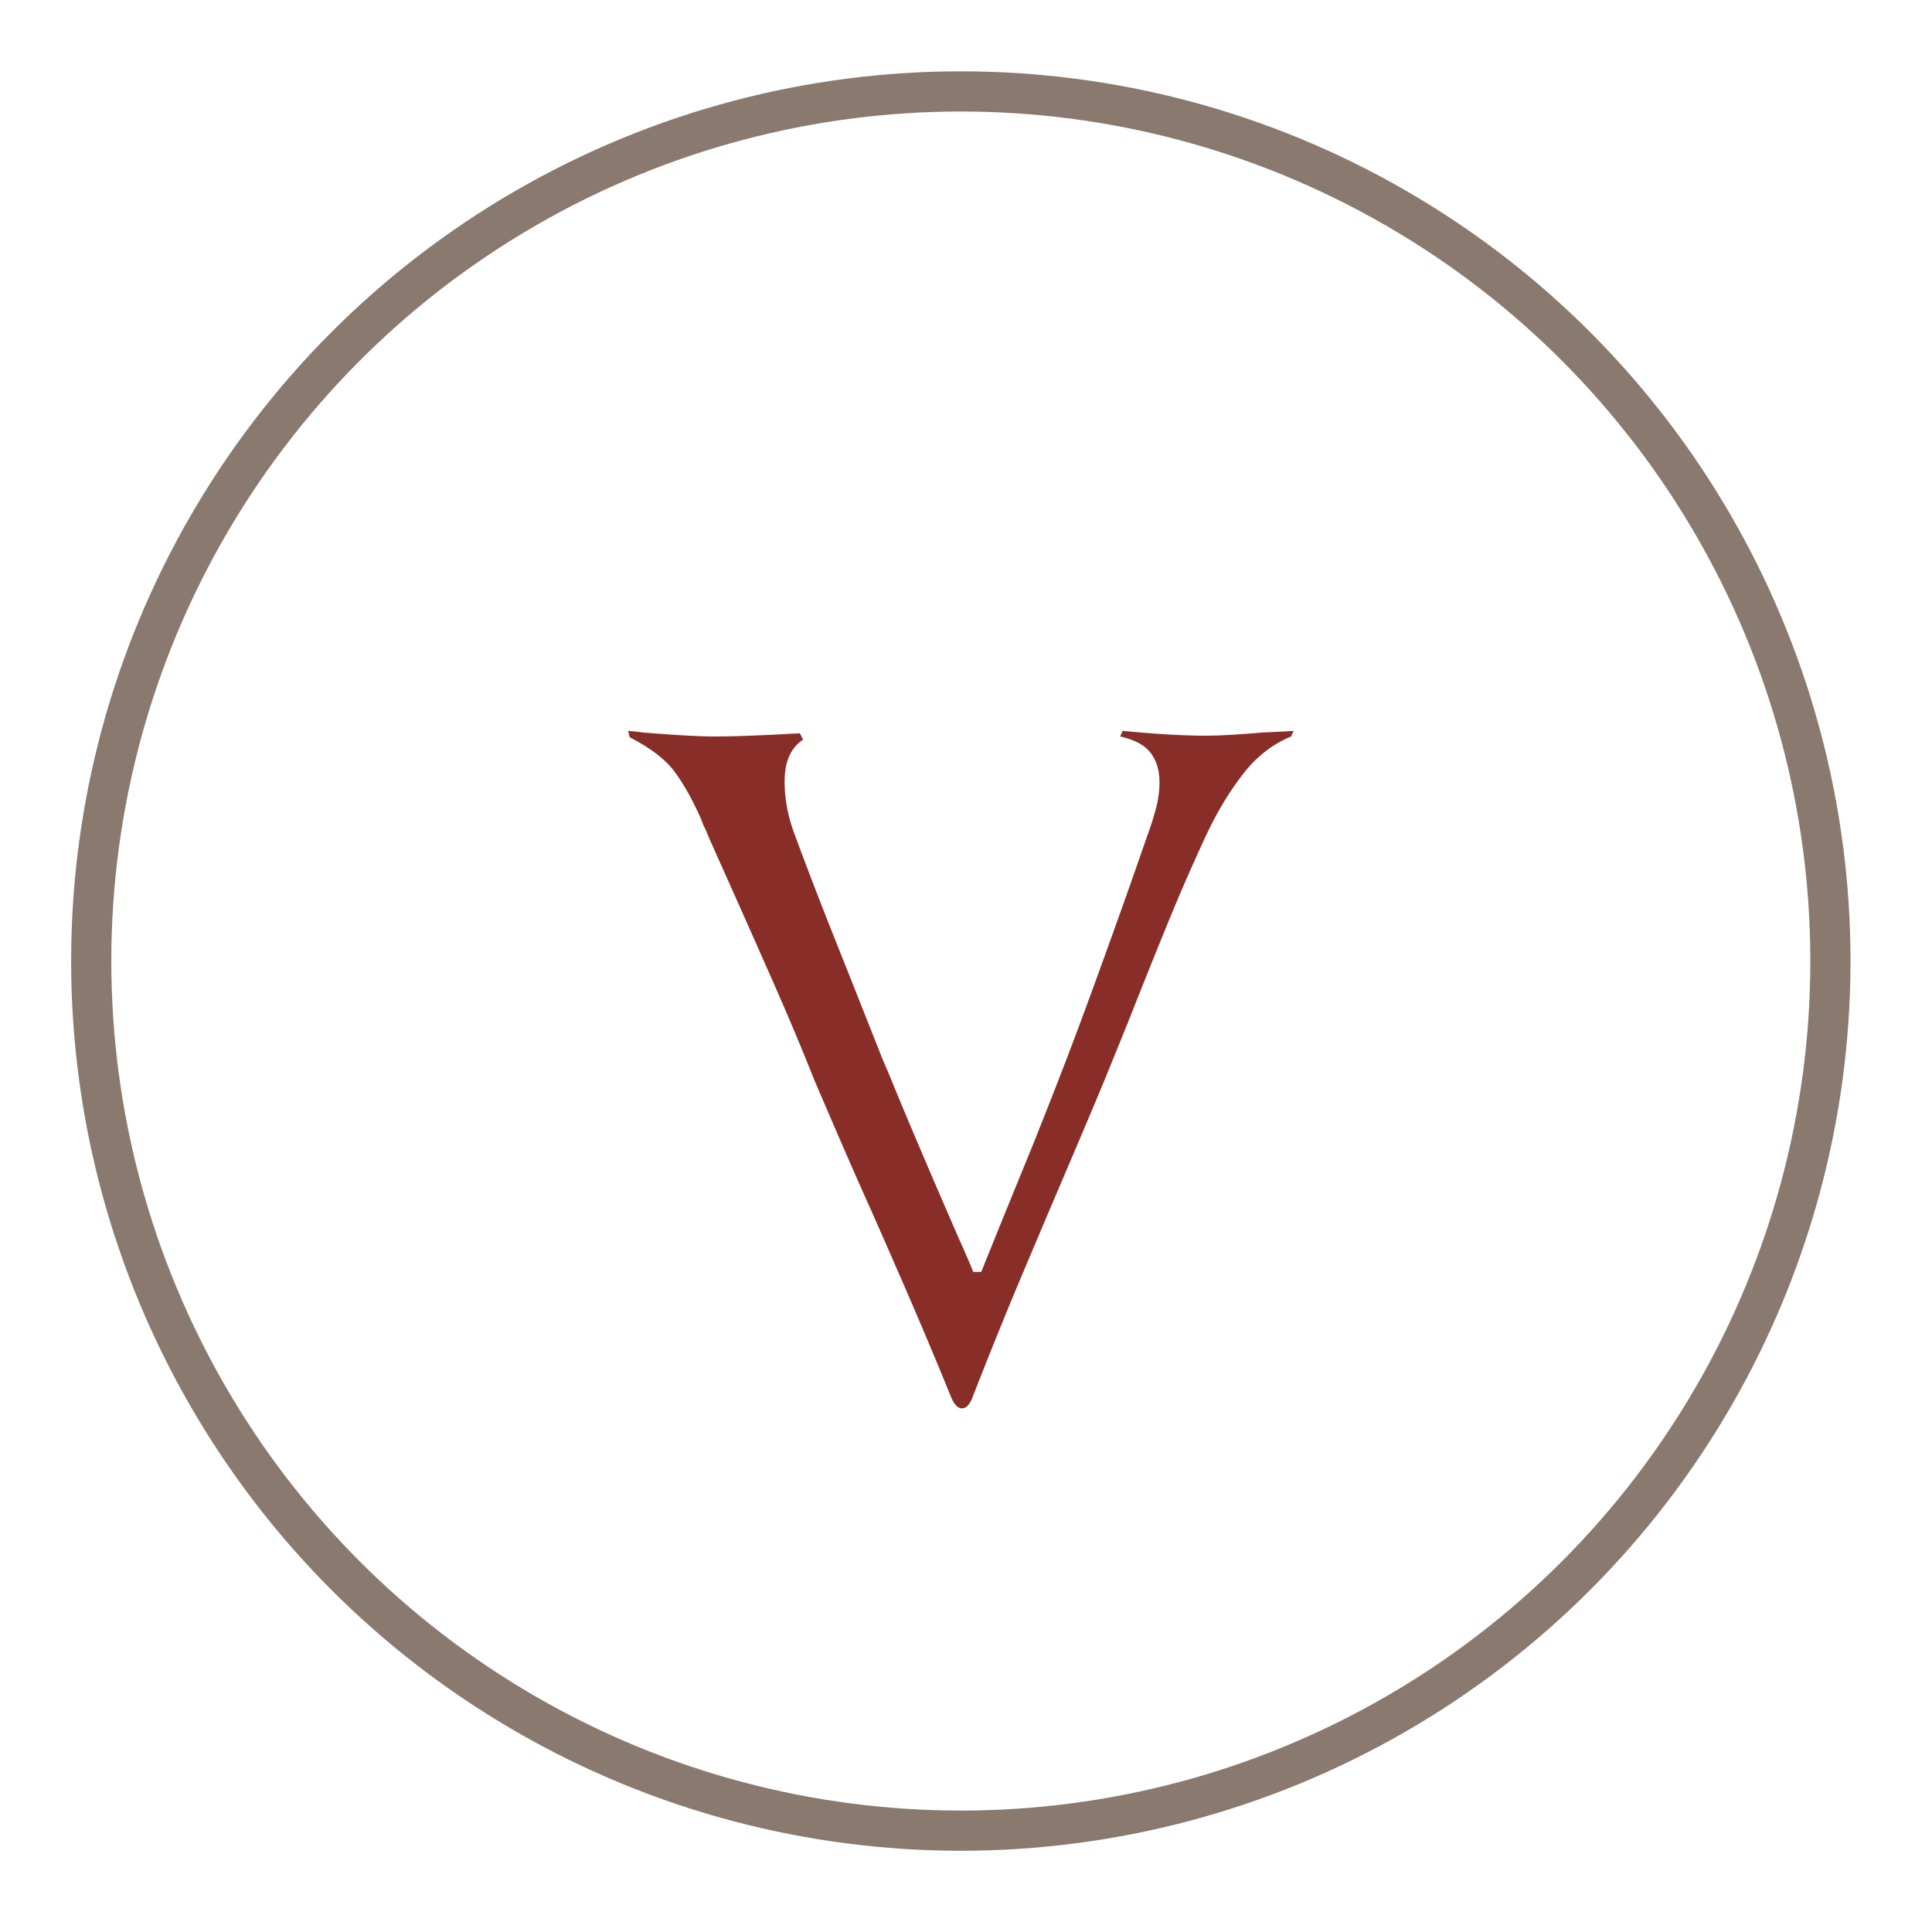
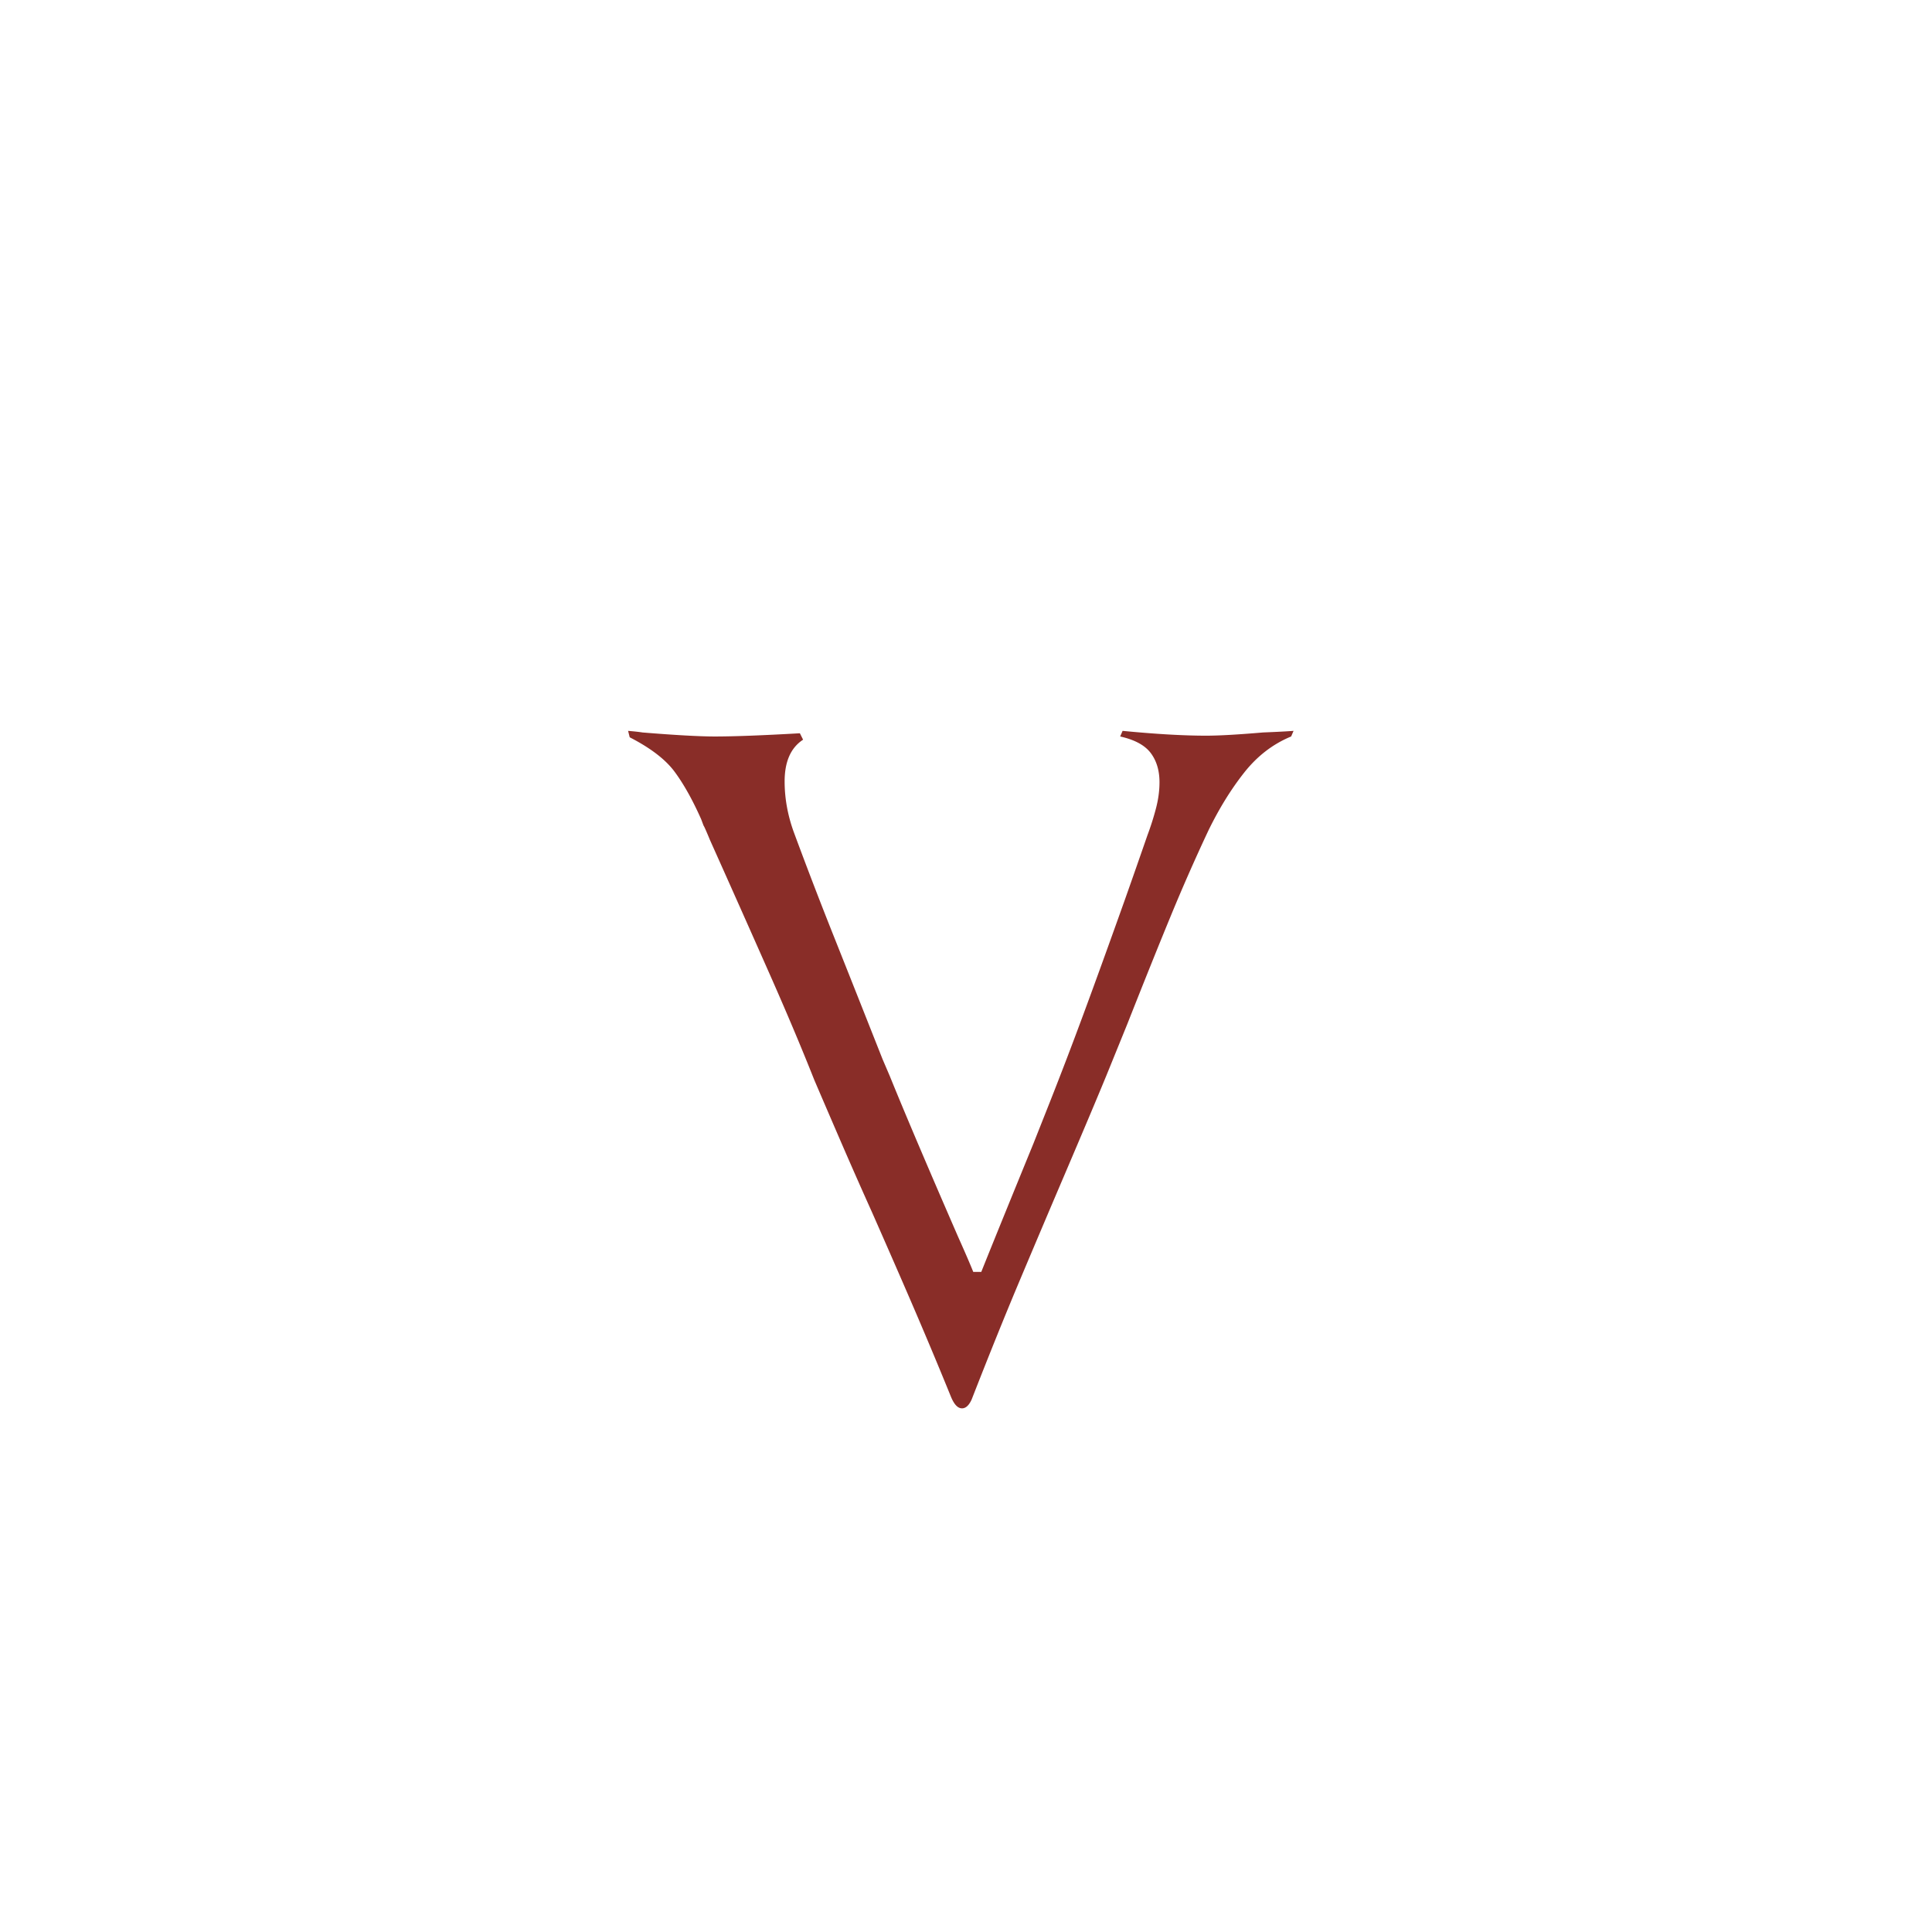
<svg xmlns="http://www.w3.org/2000/svg" viewBox="0 0 336.59 334.854">
  <path fill="#892D28" d="M134.461 170.542a5129.466 5129.466 0 00-10.769-24.193c-.653-1.584-1.027-2.423-1.119-2.517l-.419-1.119c-1.493-3.356-3.031-6.105-4.615-8.251-1.586-2.145-4.196-4.147-7.832-6.014l-.28-1.119c1.119.094 1.958.188 2.517.279 5.78.469 9.975.699 12.586.699 3.356 0 8.297-.186 14.824-.56l.559 1.119c-2.146 1.397-3.216 3.823-3.216 7.271 0 2.892.511 5.782 1.538 8.67a771.458 771.458 0 007.062 18.391c2.469 6.2 5.29 13.31 8.46 21.326l1.259 2.938c2.609 6.433 6.573 15.757 11.887 27.97 1.211 2.705 2.098 4.754 2.657 6.152h1.397c1.864-4.66 4.896-12.118 9.09-22.375l2.937-7.412a738.224 738.224 0 005.664-14.824c2.004-5.406 4.451-12.167 7.343-20.278a1658.6 1658.6 0 003.915-11.188 47.582 47.582 0 001.47-4.615c.42-1.584.629-3.122.629-4.615 0-2.05-.515-3.752-1.537-5.104-1.027-1.35-2.797-2.307-5.314-2.867l.42-.979c5.779.56 10.627.839 14.543.839 2.238 0 5.547-.187 9.93-.561 2.328-.092 4.103-.186 5.314-.279l-.42.979c-3.172 1.307-5.898 3.404-8.182 6.293-2.285 2.892-4.359 6.247-6.223 10.069a335.527 335.527 0 00-6.505 14.754c-2.098 5.083-4.639 11.396-7.62 18.949l-3.636 8.949c-1.494 3.637-3.871 9.278-7.133 16.922a3964.295 3964.295 0 00-8.181 19.298c-2.471 5.874-5.198 12.635-8.182 20.277-.467 1.024-1.027 1.538-1.678 1.538-.747 0-1.398-.698-1.958-2.098a830.057 830.057 0 00-5.035-12.097c-1.958-4.615-4.849-11.259-8.67-19.929a922.211 922.211 0 01-5.524-12.516 3671.1 3671.1 0 01-4.545-10.559c-2.142-5.398-4.611-11.271-7.408-17.613z" />
-   <circle fill="none" stroke="#89796E" stroke-width="7" stroke-miterlimit="10" cx="167.393" cy="167.427" r="151.5" />
</svg>